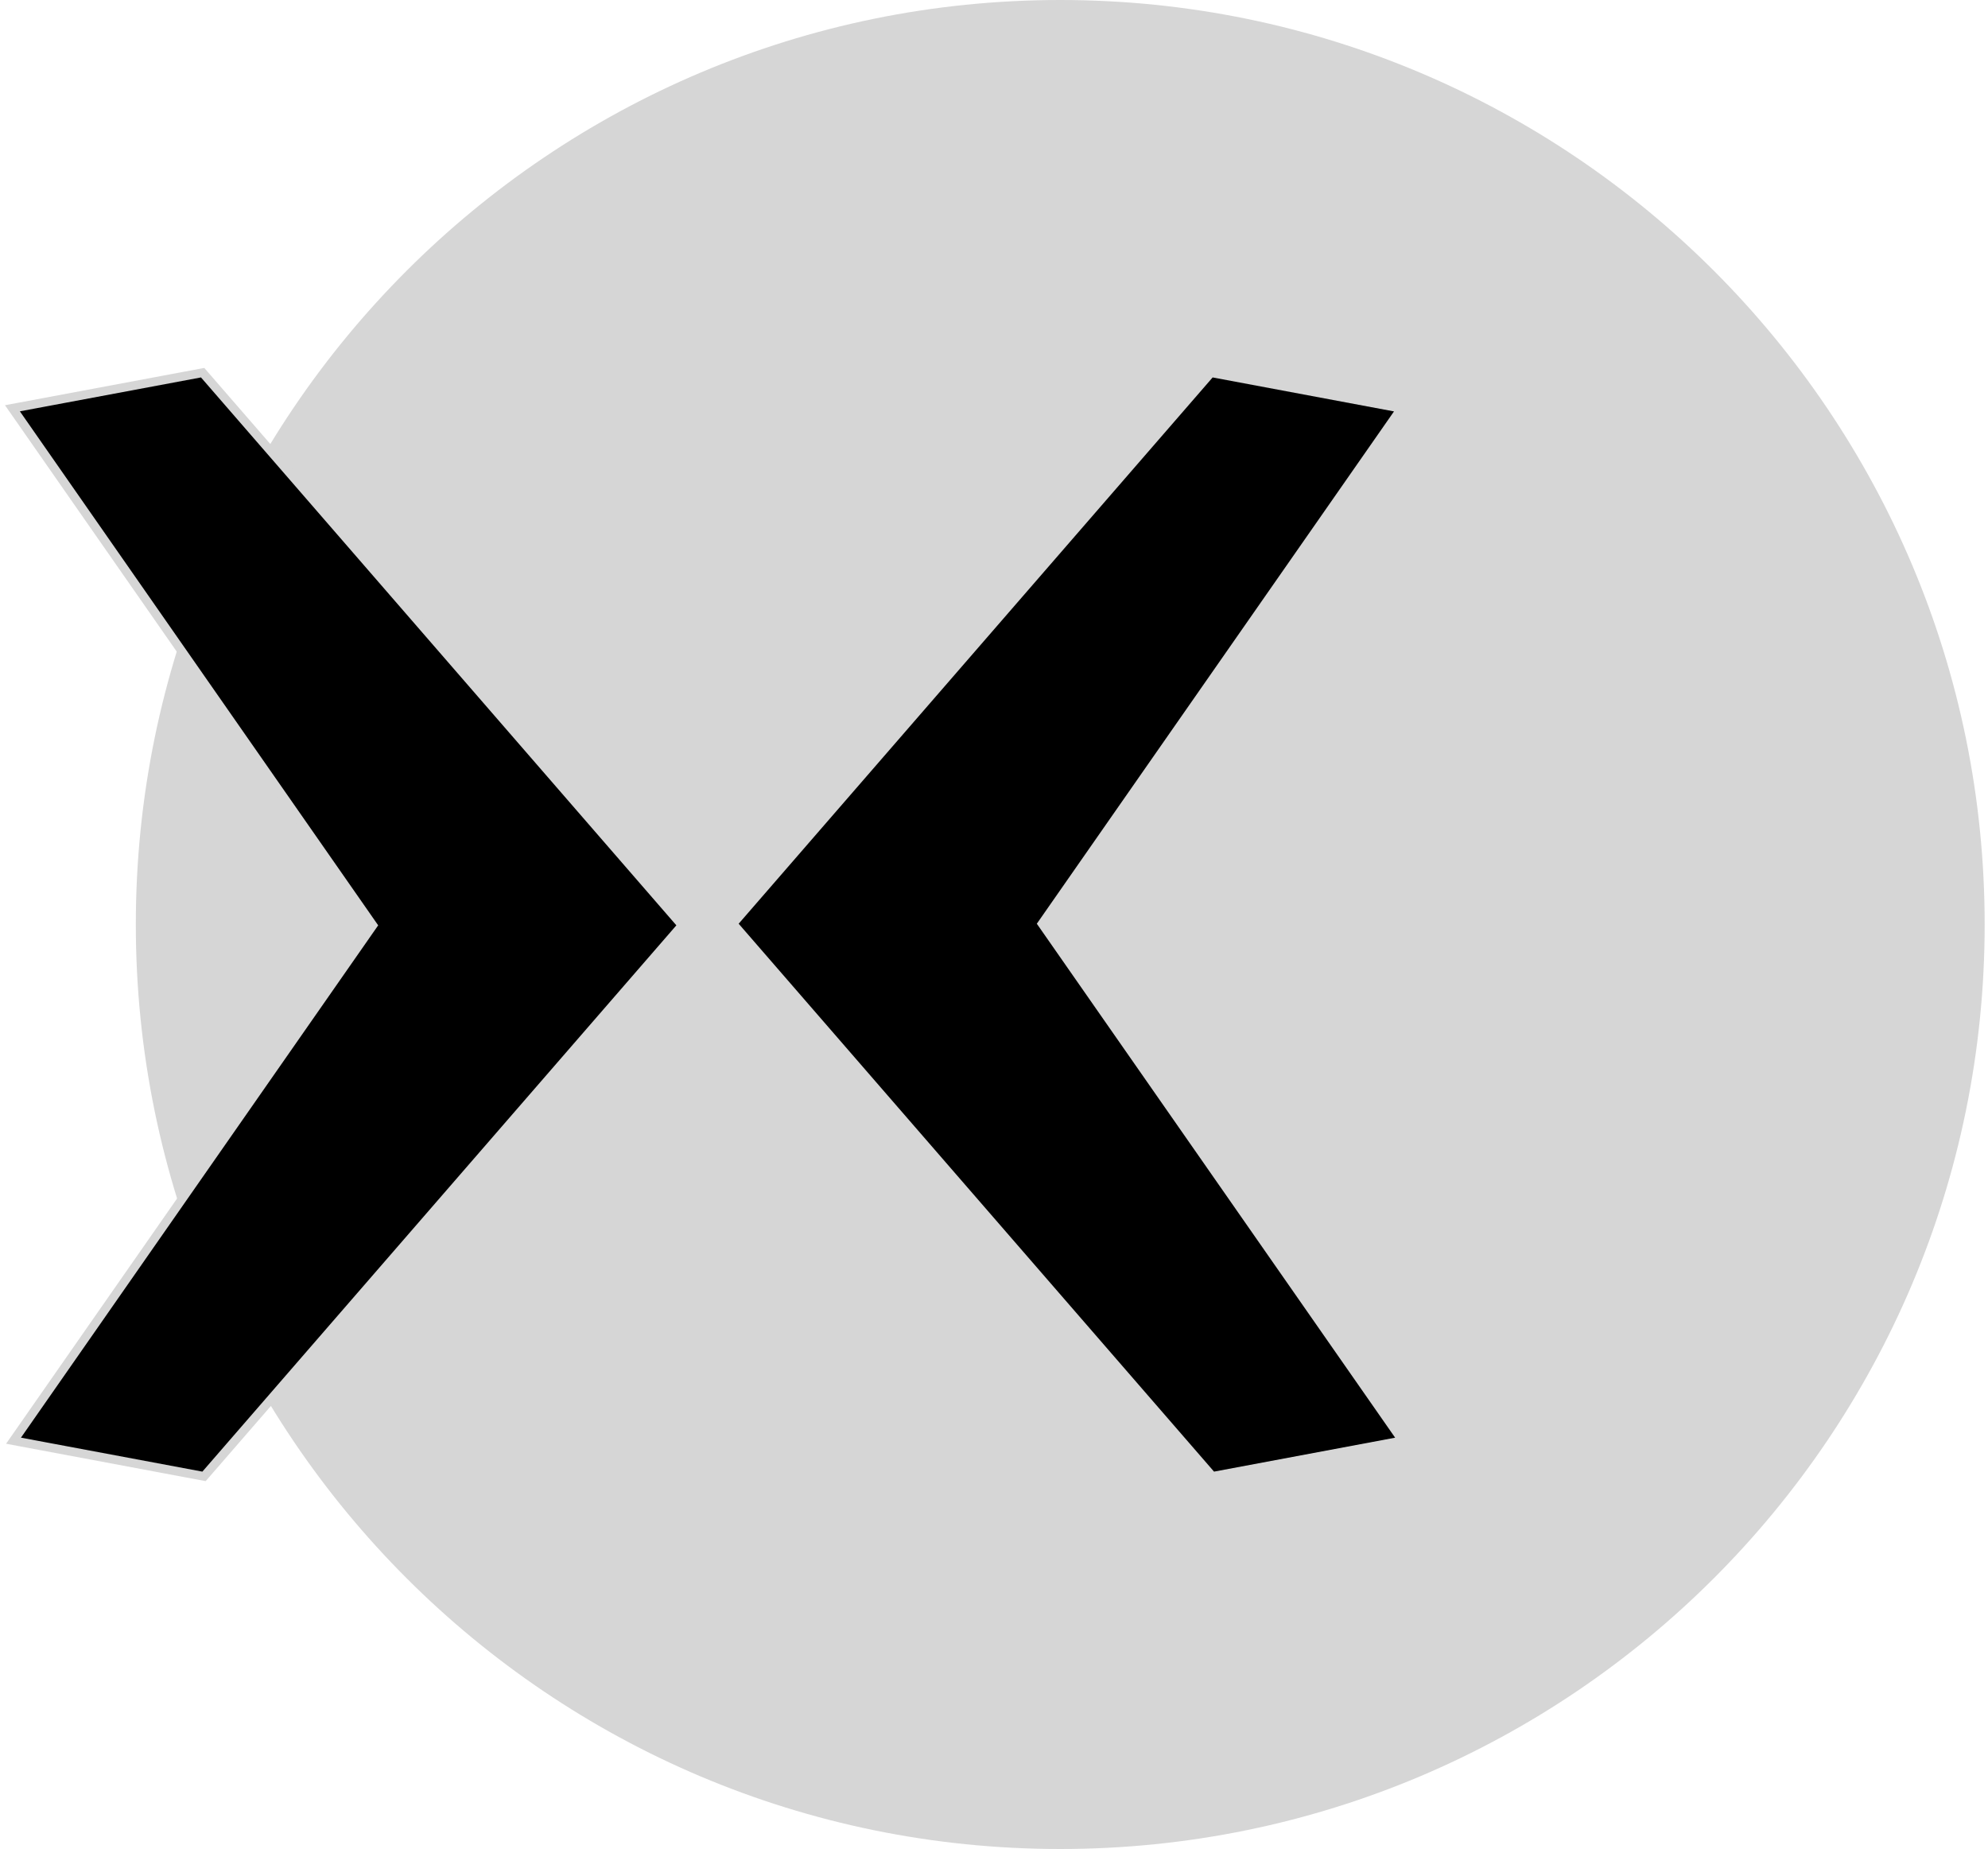
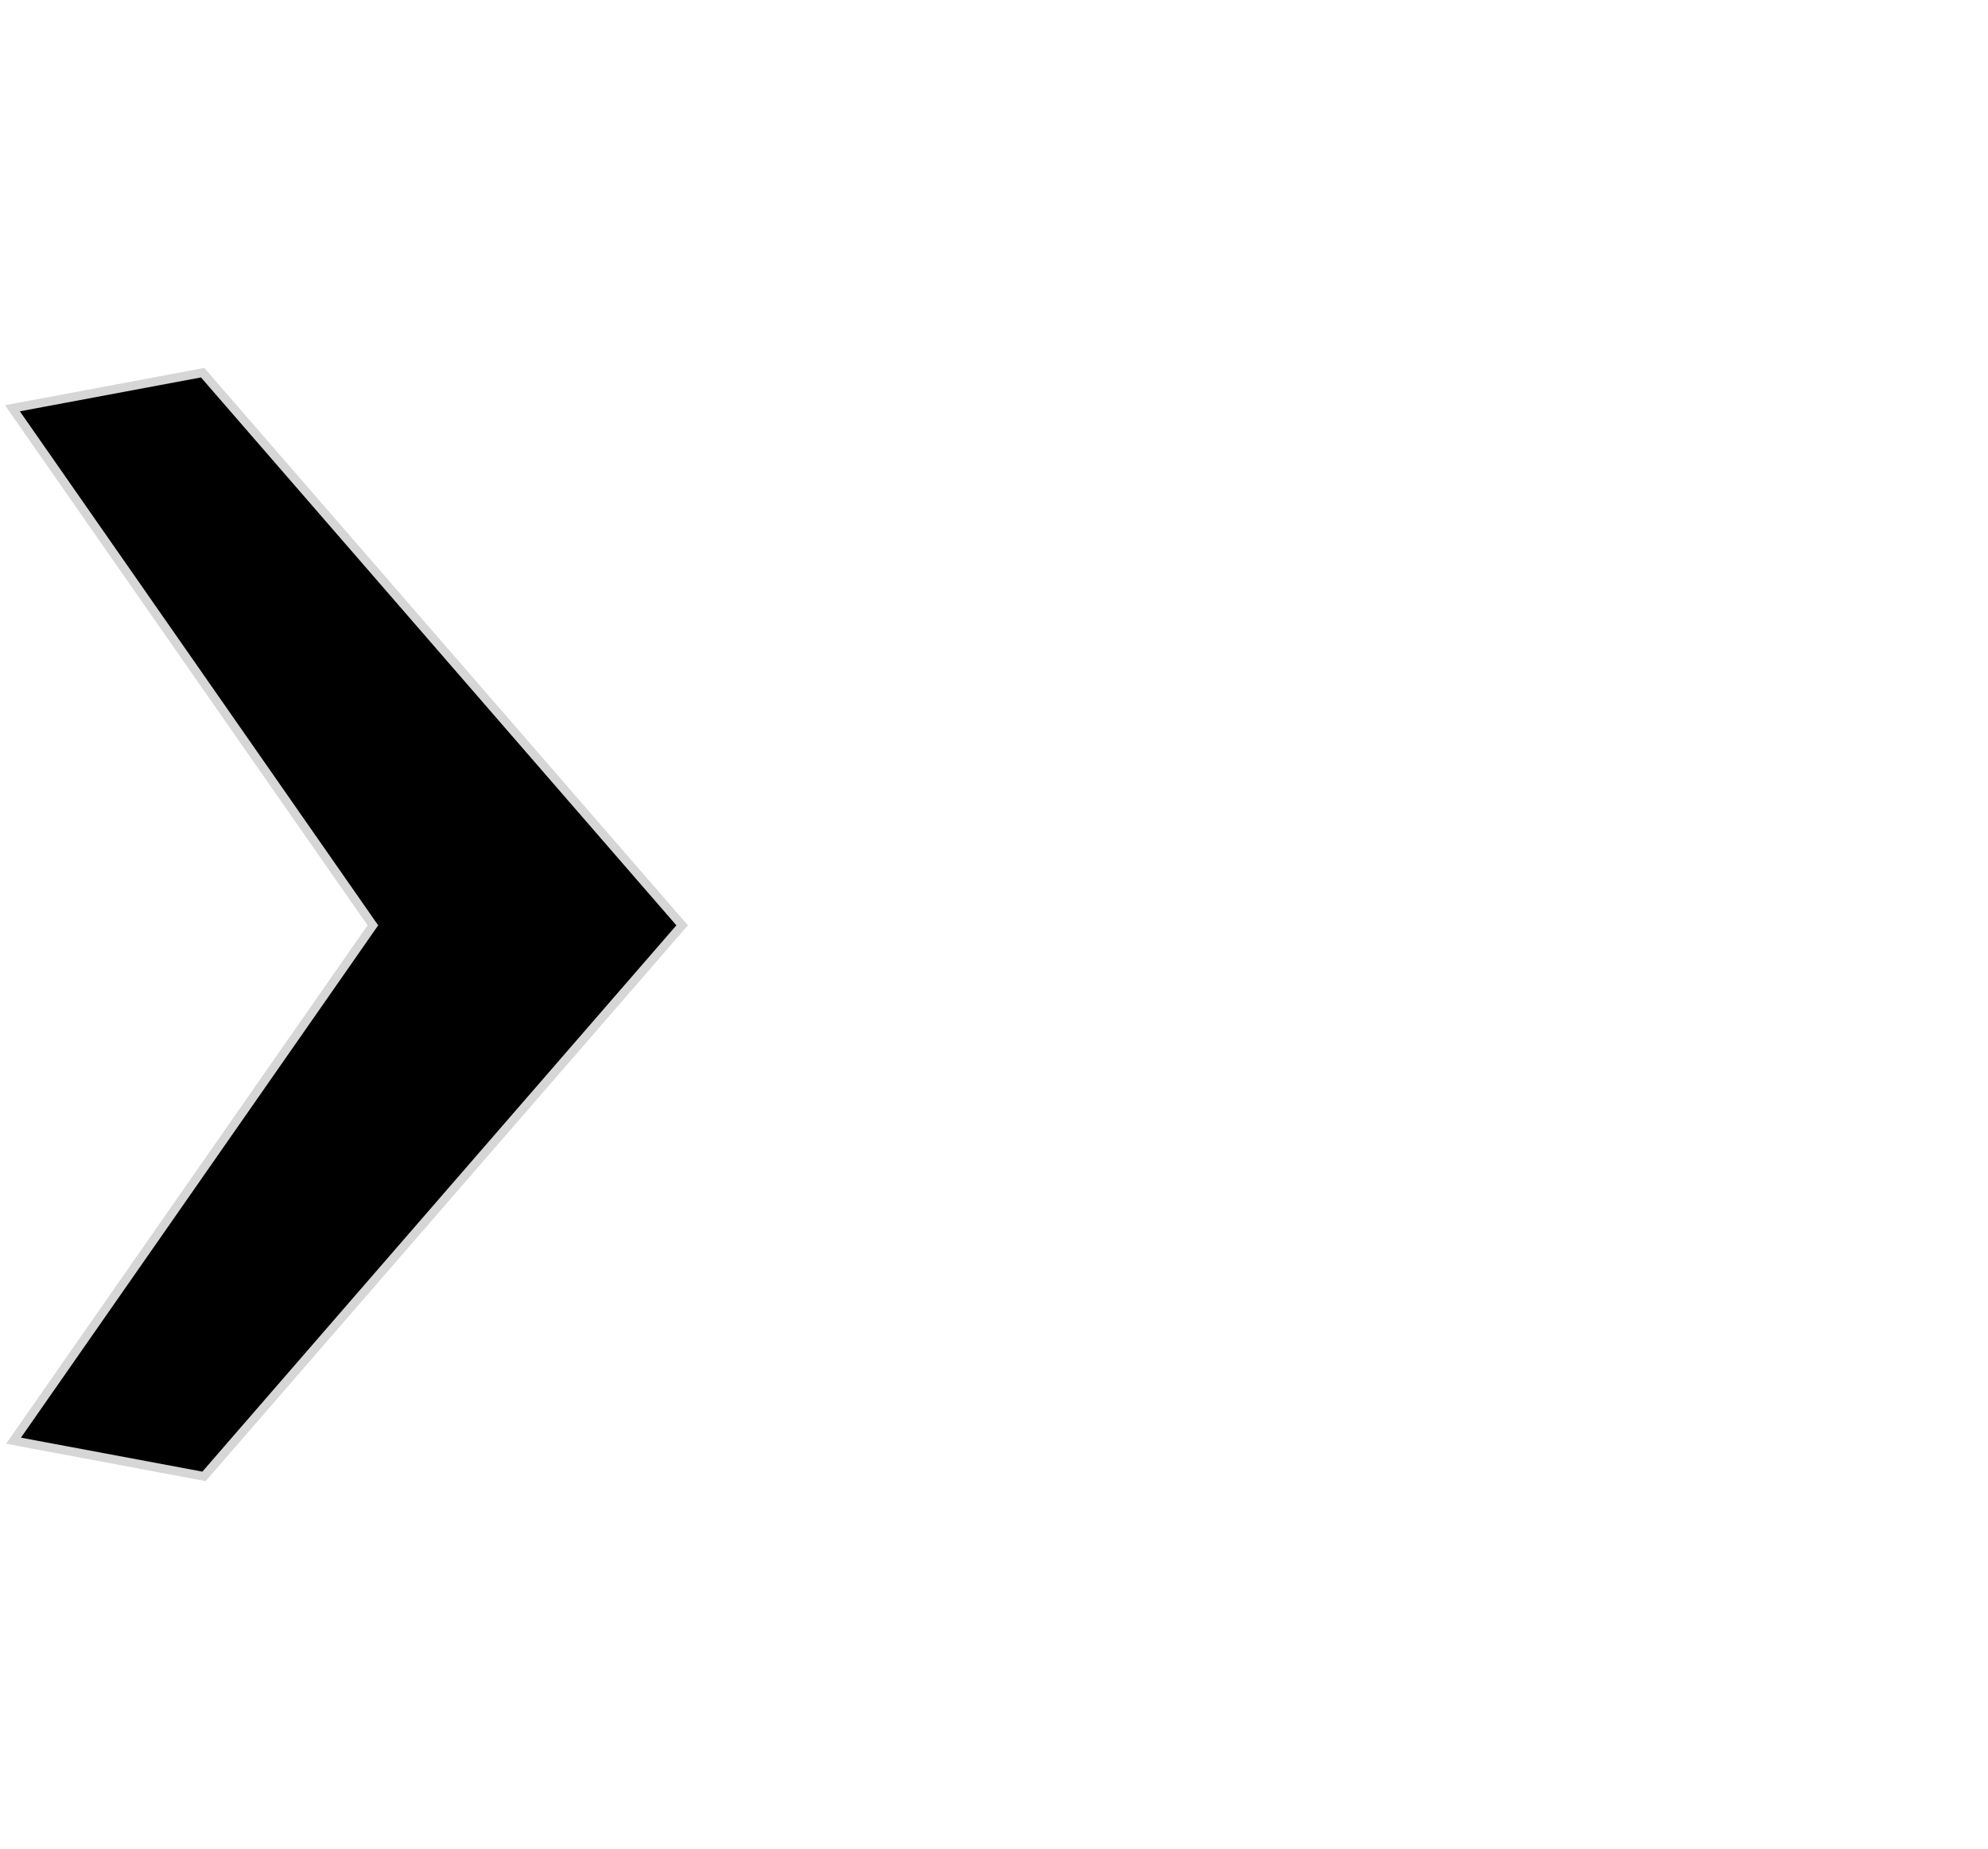
<svg xmlns="http://www.w3.org/2000/svg" width="100" height="93" viewBox="0 0 100 93" fill="none">
-   <path d="M53.332 93C79.013 93 99.832 72.181 99.832 46.5C99.832 20.819 79.013 0 53.332 0C27.651 0 6.832 20.819 6.832 46.5C6.832 72.181 27.651 93 53.332 93Z" fill="#D6D6D6" />
-   <path d="M70.178 72.312L52.154 46.461L70.121 20.693L60.998 18.984L37.156 46.461L61.068 74.019L70.178 72.312Z" fill="black" />
  <path d="M0.96 20.473L0.625 20.535L0.82 20.814L18.756 46.542L0.875 72.184L0.68 72.463L1.014 72.526L10.14 74.235L10.263 74.258L10.346 74.163L34.188 46.686L34.313 46.542L34.188 46.398L10.276 18.84L10.193 18.745L10.069 18.768L0.96 20.473Z" fill="black" stroke="#D6D6D6" stroke-width="0.439" />
</svg>